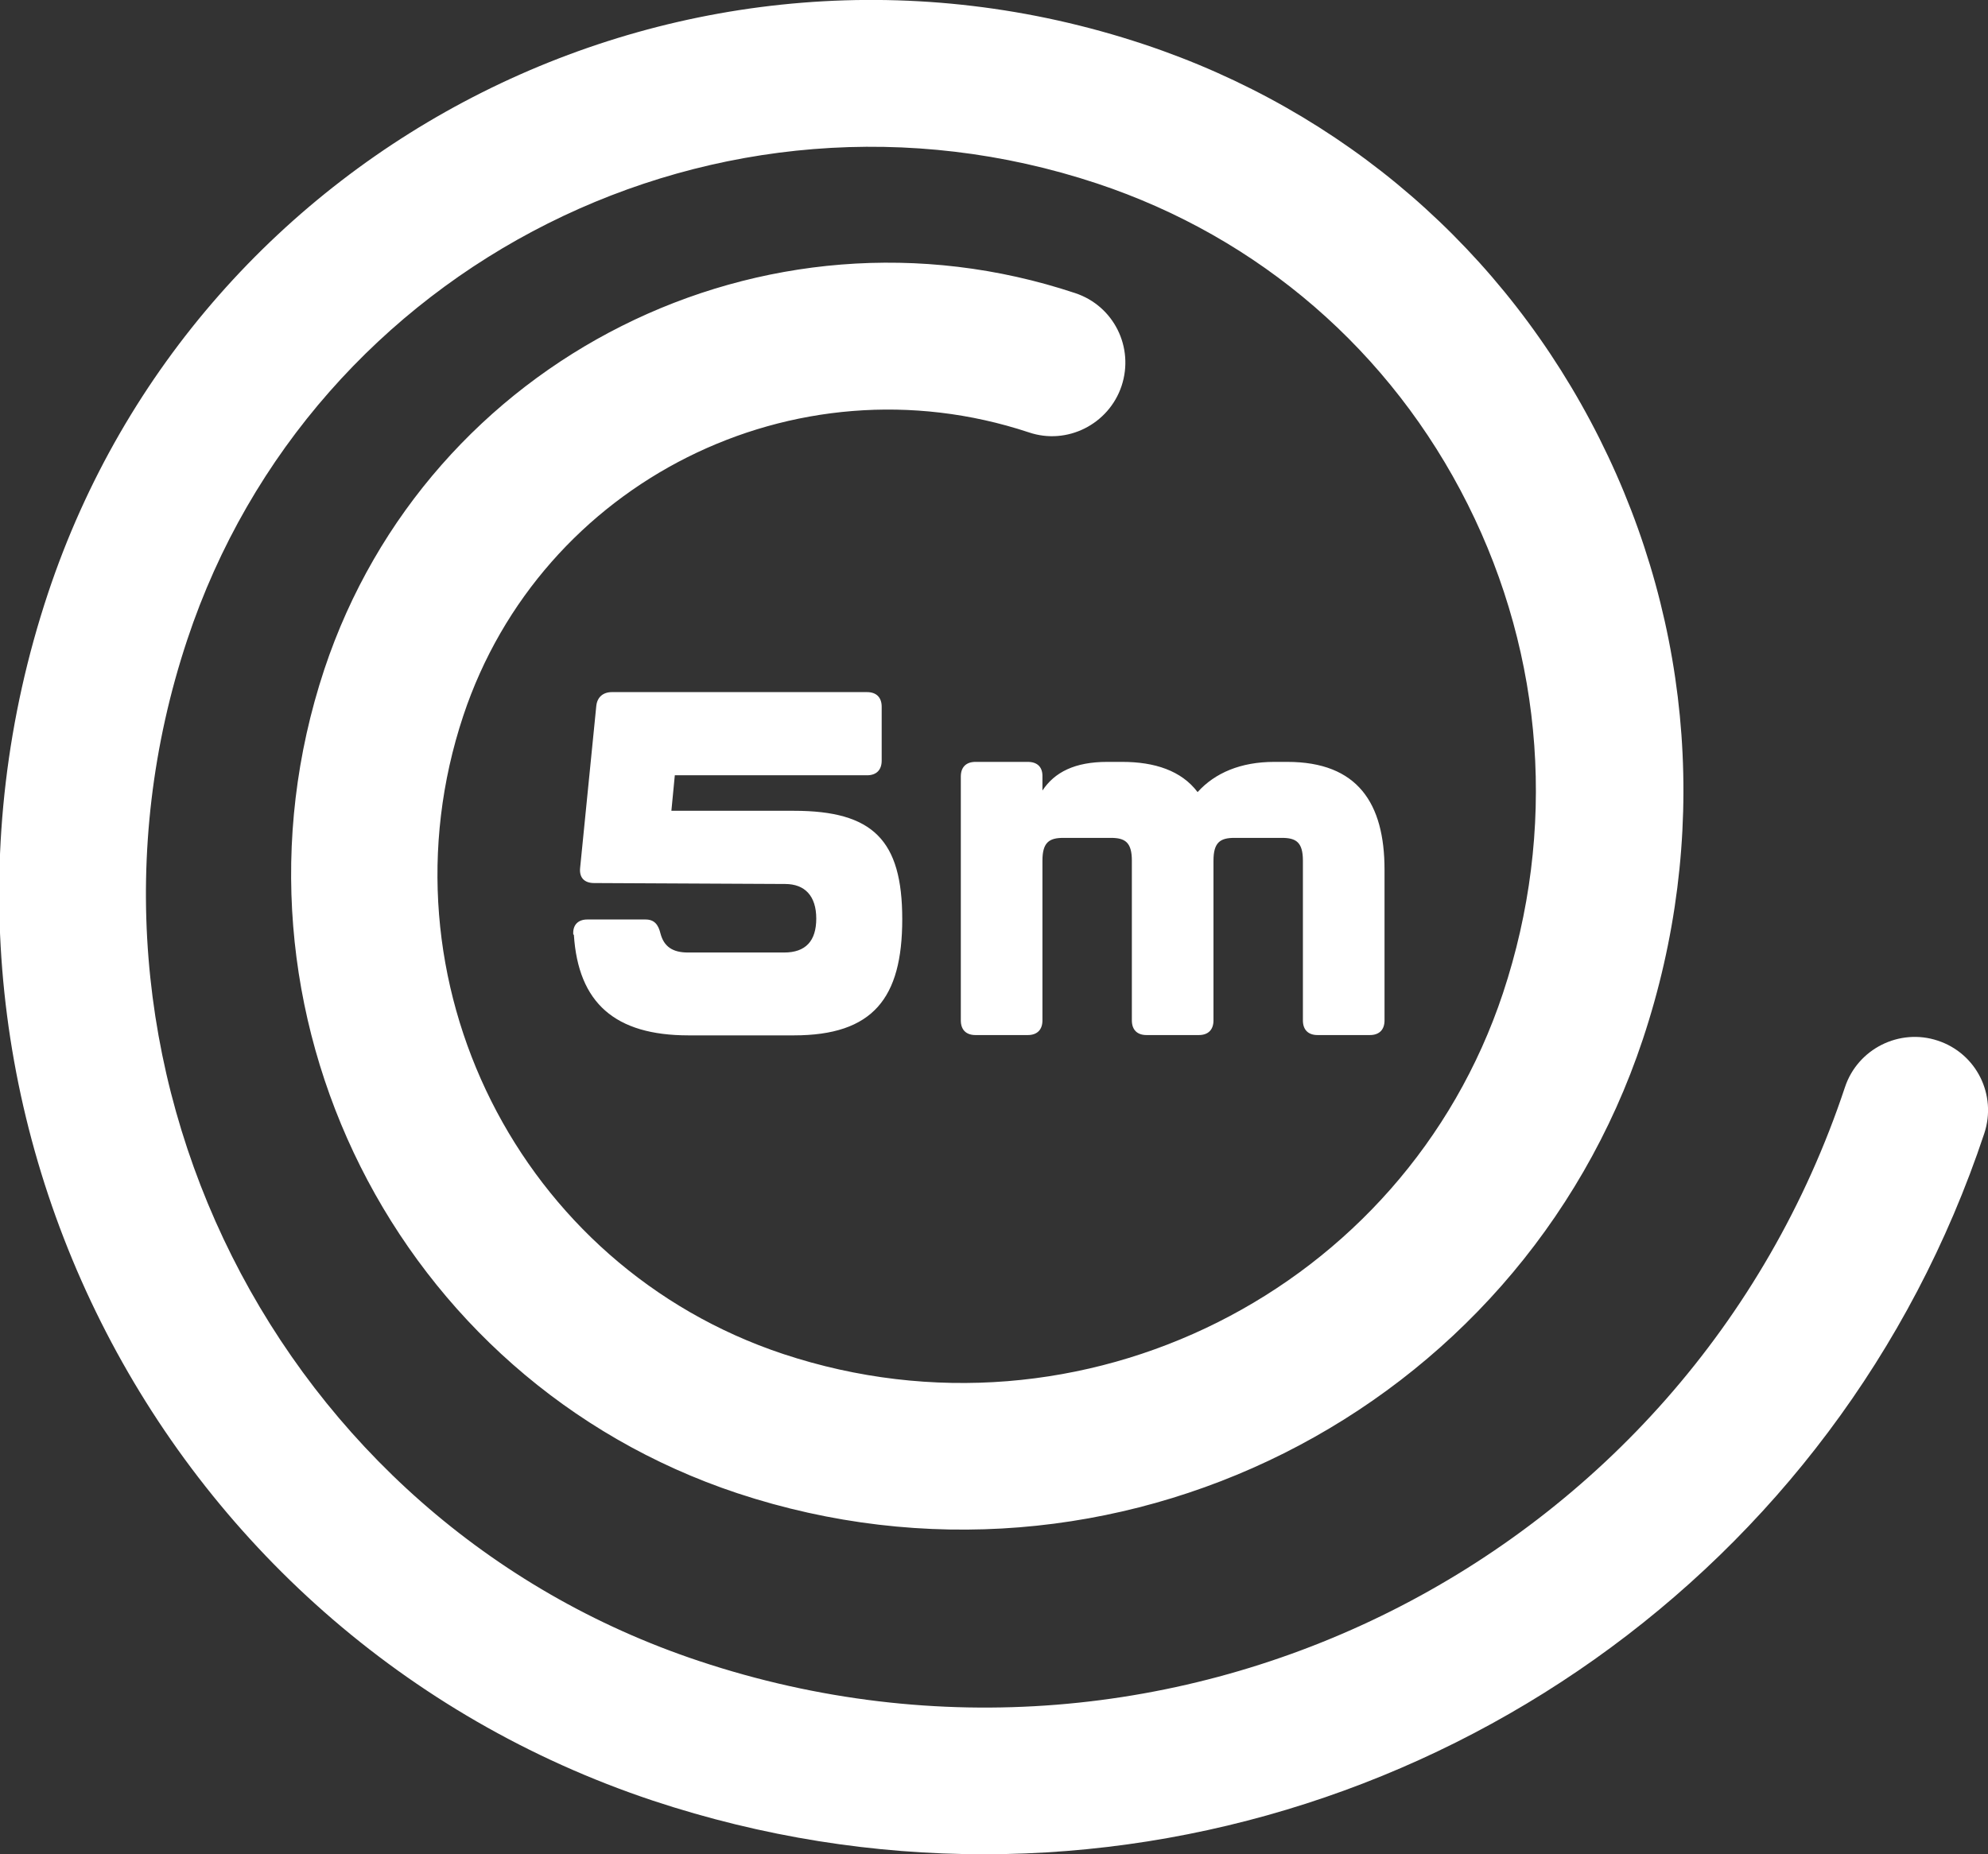
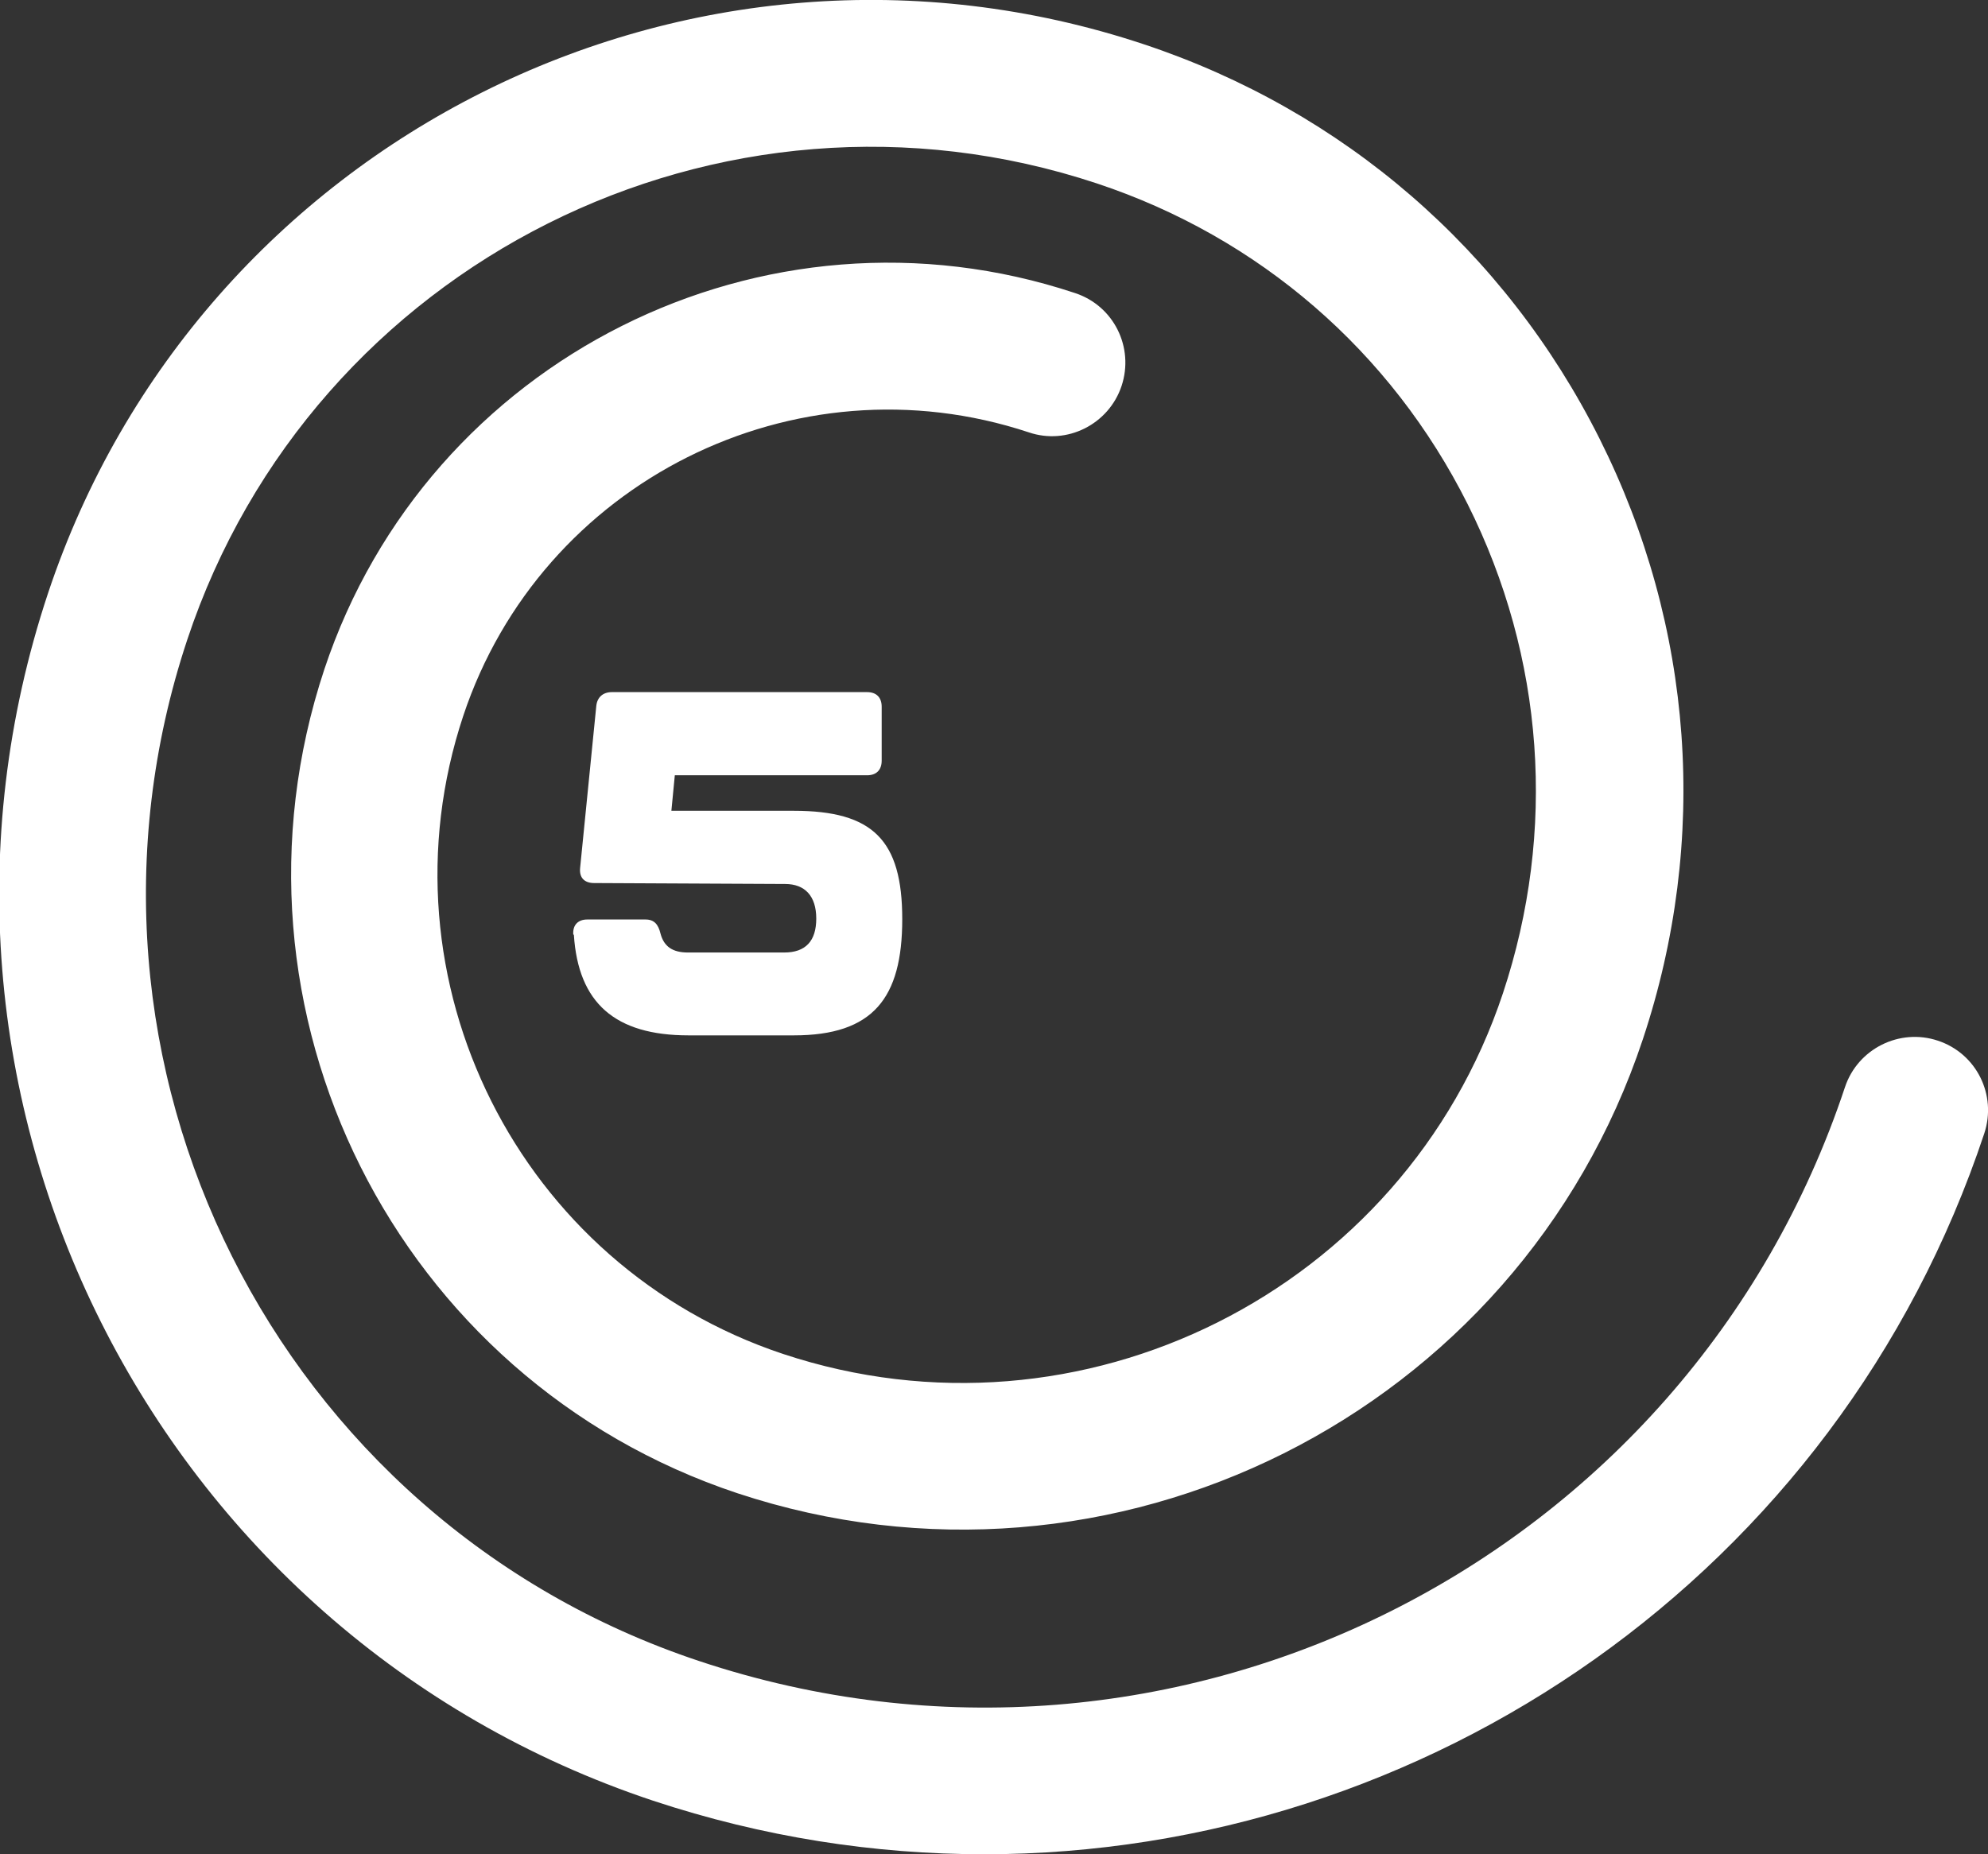
<svg xmlns="http://www.w3.org/2000/svg" id="Isolation_Mode" version="1.1" viewBox="0 0 638.1 595.3">
  <rect x="0" y="0" width="638.1" height="595.3" fill="#333333" stroke="none" />
  <defs>
    <style>
      .st0 {
        fill: #fff;
      }
    </style>
  </defs>
  <path class="st0" d="M315.9,595.3c-35.3,0-71-5.5-106.3-17.2C49.3,524.7-37.9,350.9,15.4,190.5,63.8,45,221.5-34.2,367.1,14.2c64.1,21.3,116,66.2,146.3,126.6,30.3,60.4,35.2,128.9,13.9,192.9-40,120.3-170.4,185.5-290.6,145.7-109.5-36.4-168.9-155-132.6-264.5,33.2-99.8,141.2-154,241-120.8,12.4,4.1,19,17.4,14.9,29.8-4.1,12.3-17.5,19.1-29.8,14.9-75.2-24.9-156.5,15.9-181.5,91-28.2,84.8,17.9,176.7,102.7,204.9,95.6,31.7,199.2-20.2,231-115.8,17.3-52.1,13.3-107.9-11.3-157-24.6-49.1-66.9-85.7-119-103C231.3,18.8,100.3,84.4,60.1,205.4c-45.1,135.7,28.6,282.8,164.4,327.9,152.3,50.7,317.1-32.1,367.7-184.3,4.1-12.3,17.5-19,29.8-14.9,12.4,4.1,19,17.4,14.9,29.8-47.1,141.6-179.4,231.4-321,231.4Z" />
  <g>
    <path class="st0" d="M184,300c-.2-3.1,1.6-4.8,4.5-4.8h18.7c2.8,0,4.1,1.6,4.8,4.5,1.1,4.2,3.9,6.1,8.8,6.1h30.9c6.9,0,10.3-3.7,10.3-10.9s-3.6-11.1-10-11.1l-61.3-.3c-3.1,0-4.8-1.7-4.5-4.8l5.2-52.1c.3-2.8,2.2-4.4,5-4.4h81.9c3,0,4.7,1.7,4.7,4.7v17.3c0,3-1.7,4.7-4.7,4.7h-61.7l-1.1,11.4h39.3c25.4,0,34.8,9.4,34.8,34.8s-9.4,37.3-34.8,37.3h-33.8c-23.6,0-35.4-10.4-36.8-32.3Z" />
-     <path class="st0" d="M444.4,279.3v48.3c0,3-1.7,4.7-4.7,4.7h-16.8c-3,0-4.7-1.7-4.7-4.7v-51.3c0-5.9-2.2-7.3-6.7-7.3h-15.3c-4.5,0-6.7,1.4-6.7,7.3v51.3c0,3-1.7,4.7-4.7,4.7h-16.8c-3,0-4.7-1.7-4.7-4.7v-51.3c0-5.9-2.2-7.3-6.7-7.3h-15.3c-4.5,0-6.7,1.4-6.7,7.3v51.3c0,3-1.7,4.7-4.7,4.7h-16.8c-3,0-4.7-1.7-4.7-4.7v-78.3c0-3,1.7-4.7,4.7-4.7h16.8c3,0,4.7,1.6,4.7,4.5v4.7c3.9-5.9,10.4-9.2,20.8-9.2h4.8c10.4,0,19,2.8,24.2,9.7,5.6-6.2,13.9-9.7,24.6-9.7h4.2c22.6,0,31.2,13.3,31.2,34.6Z" />
  </g>
</svg>